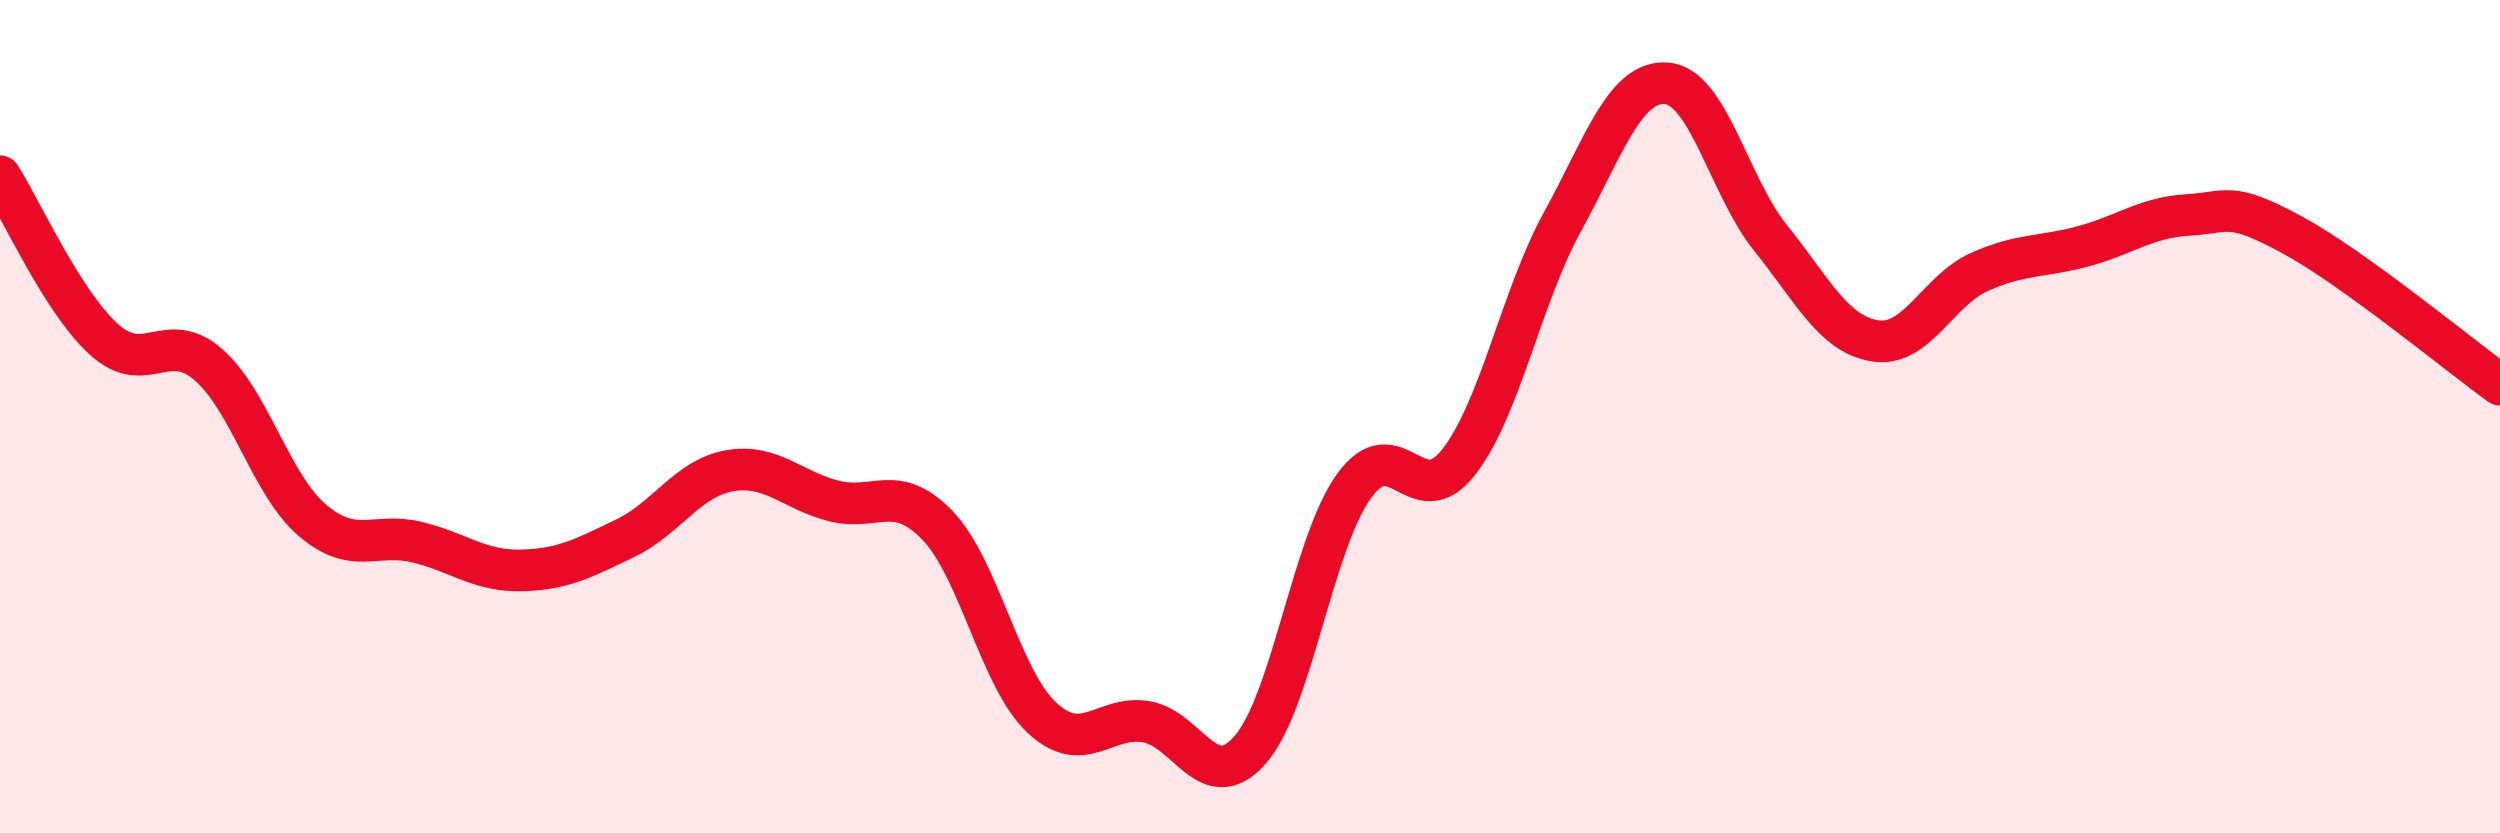
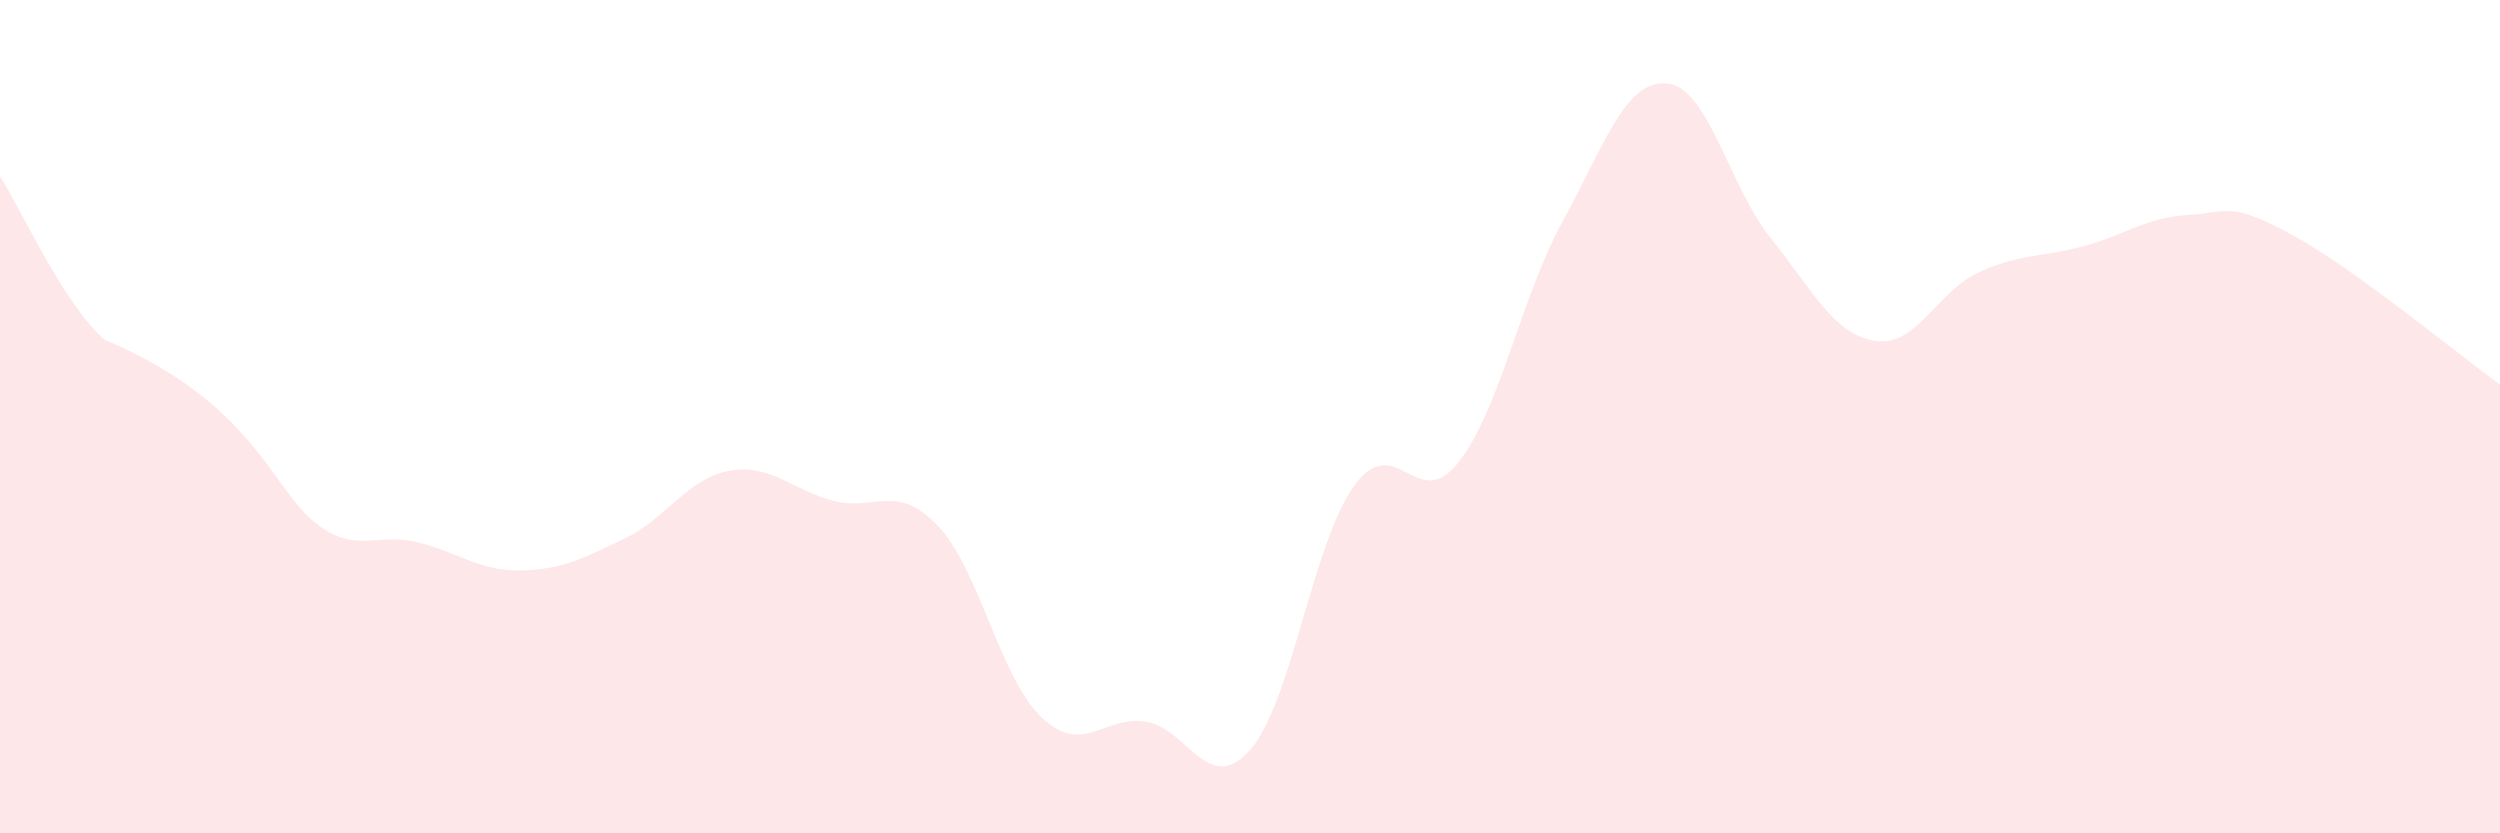
<svg xmlns="http://www.w3.org/2000/svg" width="60" height="20" viewBox="0 0 60 20">
-   <path d="M 0,4.23 C 0.5,5.01 1.5,7.25 2.5,8.15 C 3.5,9.05 4,7.88 5,8.75 C 6,9.62 6.5,11.64 7.5,12.49 C 8.5,13.34 9,12.77 10,13.01 C 11,13.25 11.5,13.71 12.5,13.69 C 13.5,13.67 14,13.4 15,12.92 C 16,12.44 16.5,11.48 17.5,11.3 C 18.5,11.12 19,11.76 20,12.02 C 21,12.28 21.5,11.57 22.5,12.61 C 23.5,13.65 24,16.28 25,17.22 C 26,18.16 26.5,17.16 27.5,17.32 C 28.5,17.48 29,19.13 30,18 C 31,16.87 31.5,13.04 32.5,11.66 C 33.5,10.28 34,12.37 35,11.1 C 36,9.83 36.5,7.14 37.5,5.32 C 38.5,3.5 39,1.92 40,2 C 41,2.08 41.5,4.48 42.5,5.72 C 43.5,6.96 44,8.02 45,8.18 C 46,8.34 46.5,6.98 47.5,6.53 C 48.5,6.08 49,6.18 50,5.91 C 51,5.64 51.5,5.22 52.5,5.16 C 53.5,5.1 53.5,4.82 55,5.63 C 56.5,6.44 59,8.51 60,9.23L60 20L0 20Z" fill="#EB0A25" opacity="0.1" stroke-linecap="round" stroke-linejoin="round" />
-   <path d="M 0,4.23 C 0.5,5.01 1.5,7.25 2.5,8.15 C 3.5,9.05 4,7.88 5,8.75 C 6,9.62 6.5,11.64 7.5,12.49 C 8.5,13.34 9,12.77 10,13.01 C 11,13.25 11.5,13.71 12.5,13.69 C 13.5,13.67 14,13.4 15,12.92 C 16,12.44 16.5,11.48 17.5,11.3 C 18.5,11.12 19,11.76 20,12.02 C 21,12.28 21.5,11.57 22.5,12.61 C 23.5,13.65 24,16.28 25,17.22 C 26,18.16 26.5,17.16 27.5,17.32 C 28.5,17.48 29,19.13 30,18 C 31,16.87 31.5,13.04 32.5,11.66 C 33.5,10.28 34,12.37 35,11.1 C 36,9.83 36.5,7.14 37.5,5.32 C 38.5,3.5 39,1.92 40,2 C 41,2.08 41.5,4.48 42.5,5.72 C 43.5,6.96 44,8.02 45,8.18 C 46,8.34 46.5,6.98 47.5,6.53 C 48.5,6.08 49,6.18 50,5.91 C 51,5.64 51.5,5.22 52.5,5.16 C 53.5,5.1 53.5,4.82 55,5.63 C 56.5,6.44 59,8.51 60,9.23" stroke="#EB0A25" stroke-width="1" fill="none" stroke-linecap="round" stroke-linejoin="round" />
+   <path d="M 0,4.23 C 0.5,5.01 1.5,7.25 2.5,8.15 C 6,9.62 6.5,11.64 7.5,12.49 C 8.5,13.34 9,12.77 10,13.01 C 11,13.25 11.5,13.71 12.5,13.69 C 13.5,13.67 14,13.4 15,12.92 C 16,12.44 16.5,11.48 17.5,11.3 C 18.5,11.12 19,11.76 20,12.02 C 21,12.28 21.5,11.57 22.5,12.61 C 23.5,13.65 24,16.28 25,17.22 C 26,18.16 26.5,17.16 27.5,17.32 C 28.5,17.48 29,19.13 30,18 C 31,16.87 31.5,13.04 32.5,11.66 C 33.5,10.28 34,12.37 35,11.1 C 36,9.83 36.5,7.14 37.5,5.32 C 38.5,3.5 39,1.92 40,2 C 41,2.08 41.5,4.48 42.5,5.72 C 43.5,6.96 44,8.02 45,8.18 C 46,8.34 46.5,6.98 47.5,6.53 C 48.5,6.08 49,6.18 50,5.91 C 51,5.64 51.5,5.22 52.5,5.16 C 53.5,5.1 53.5,4.82 55,5.63 C 56.5,6.44 59,8.51 60,9.23L60 20L0 20Z" fill="#EB0A25" opacity="0.1" stroke-linecap="round" stroke-linejoin="round" />
</svg>